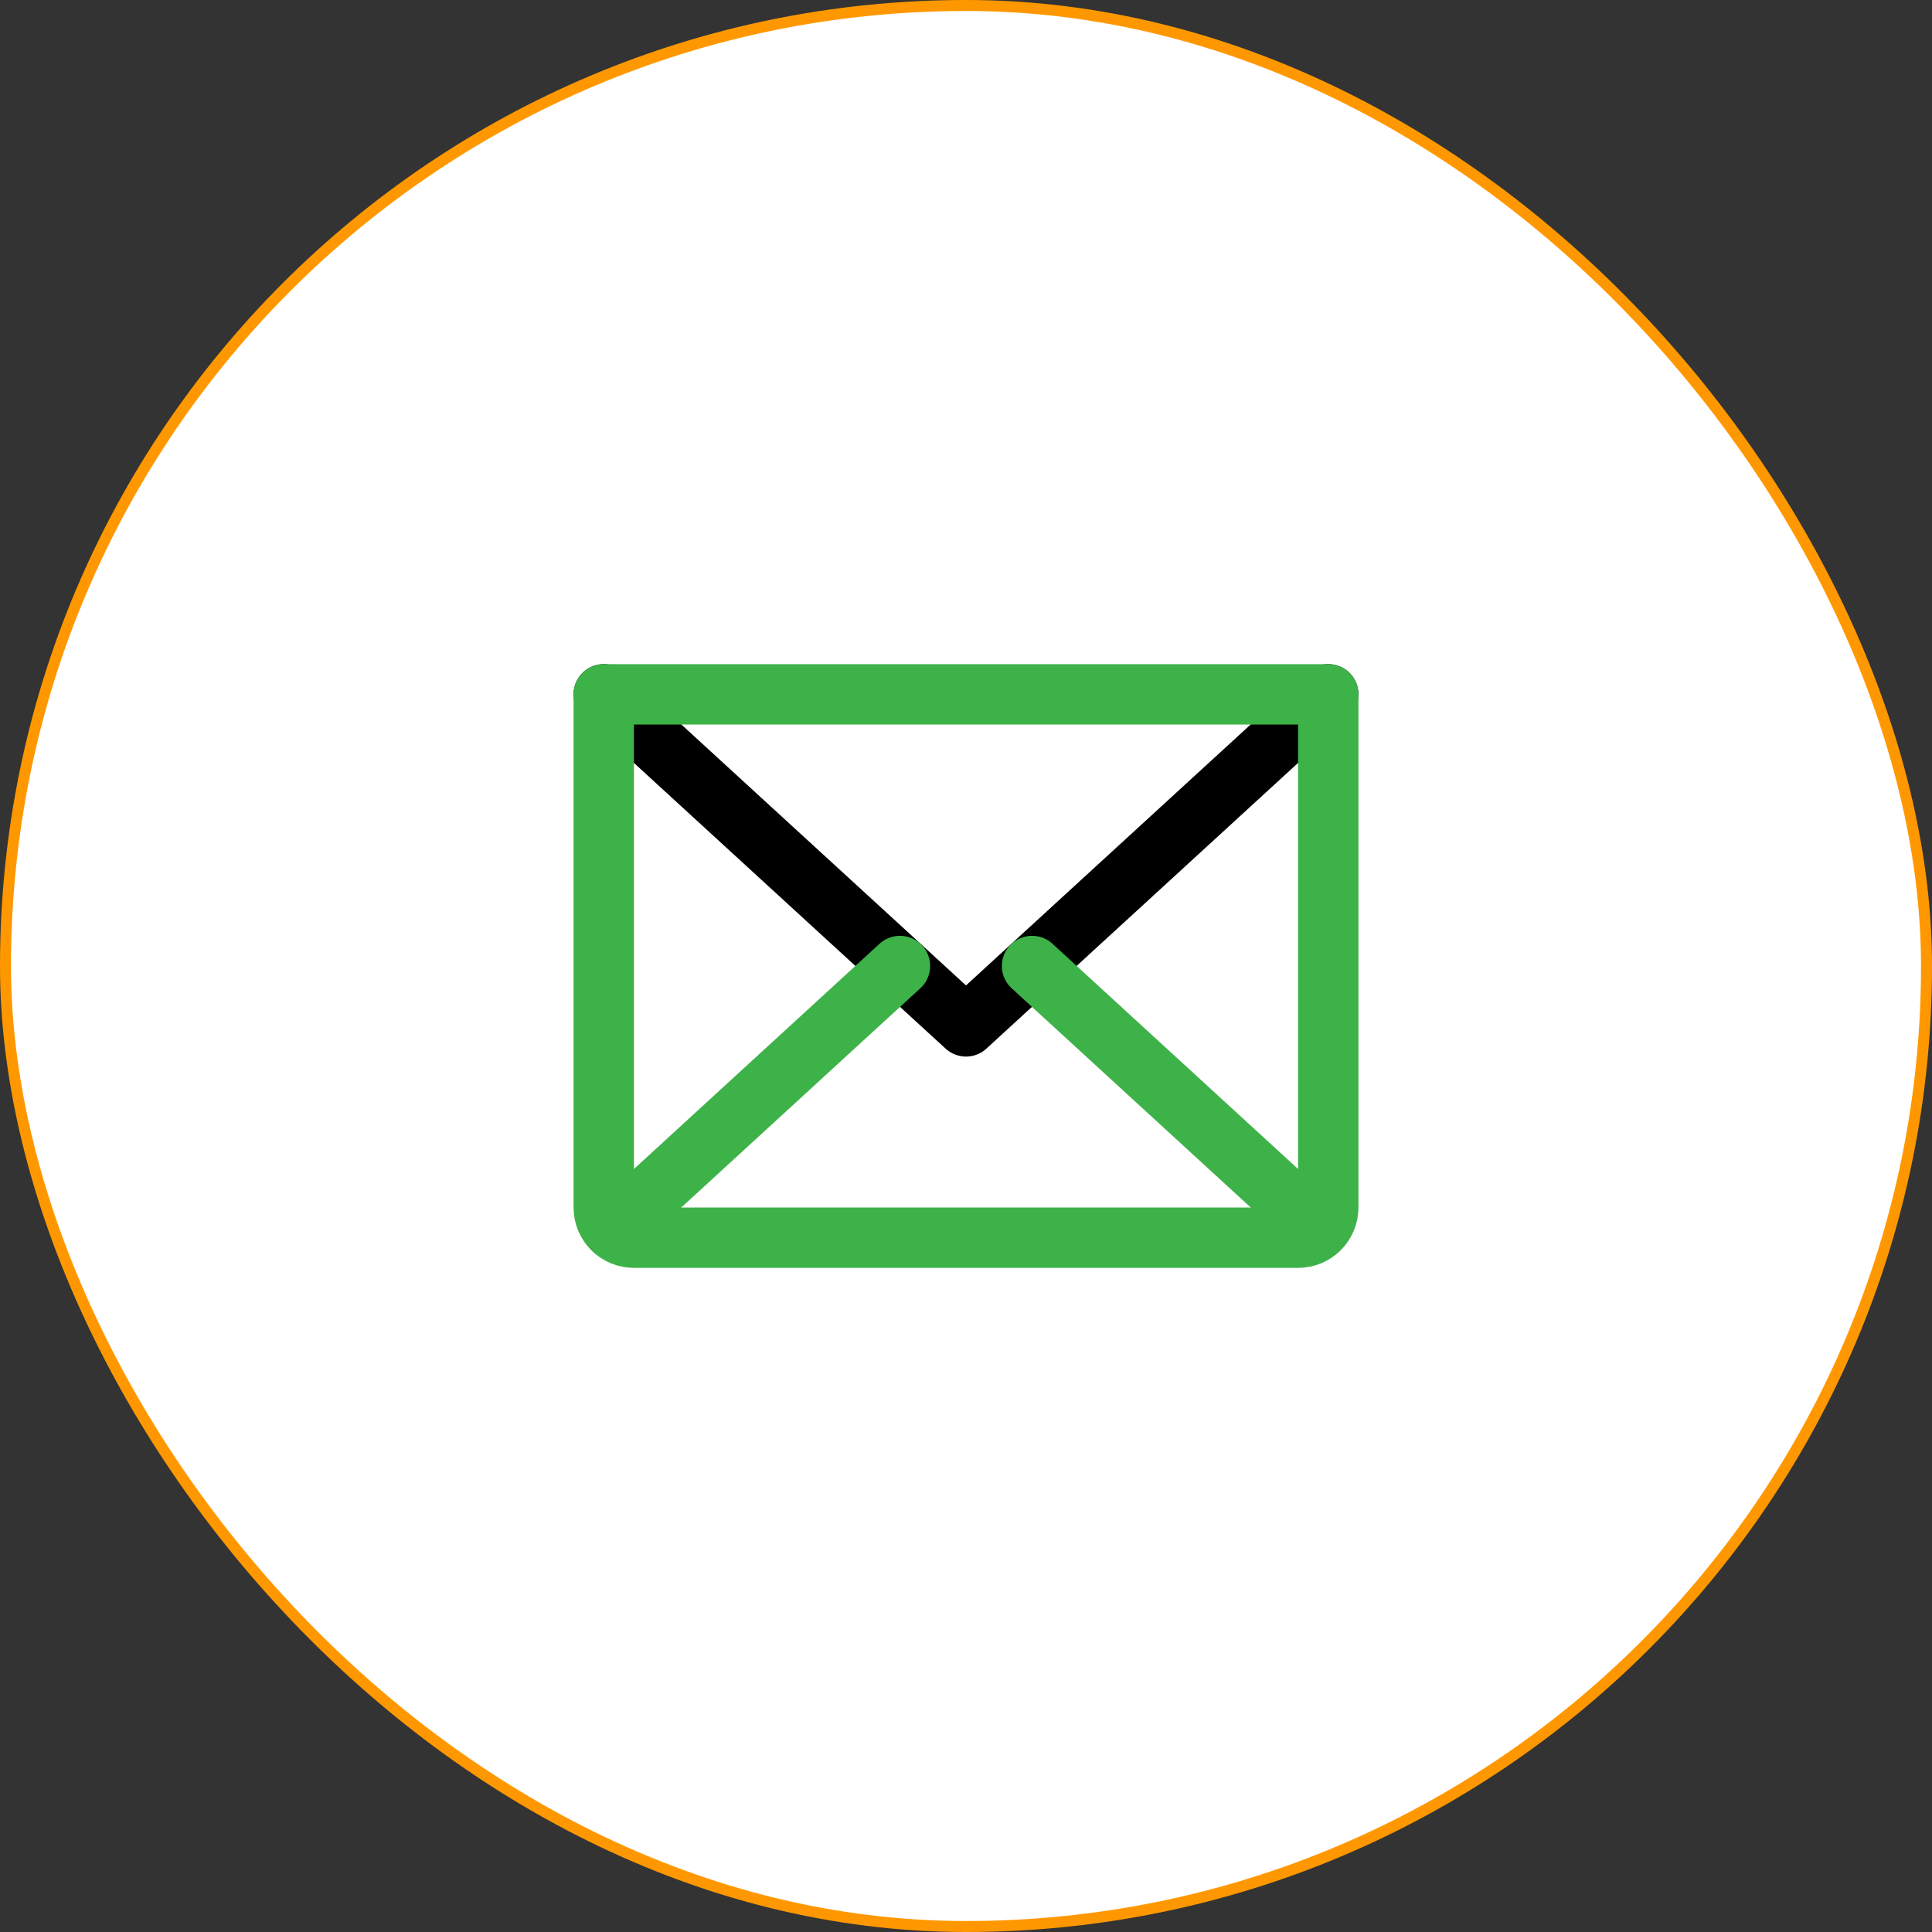
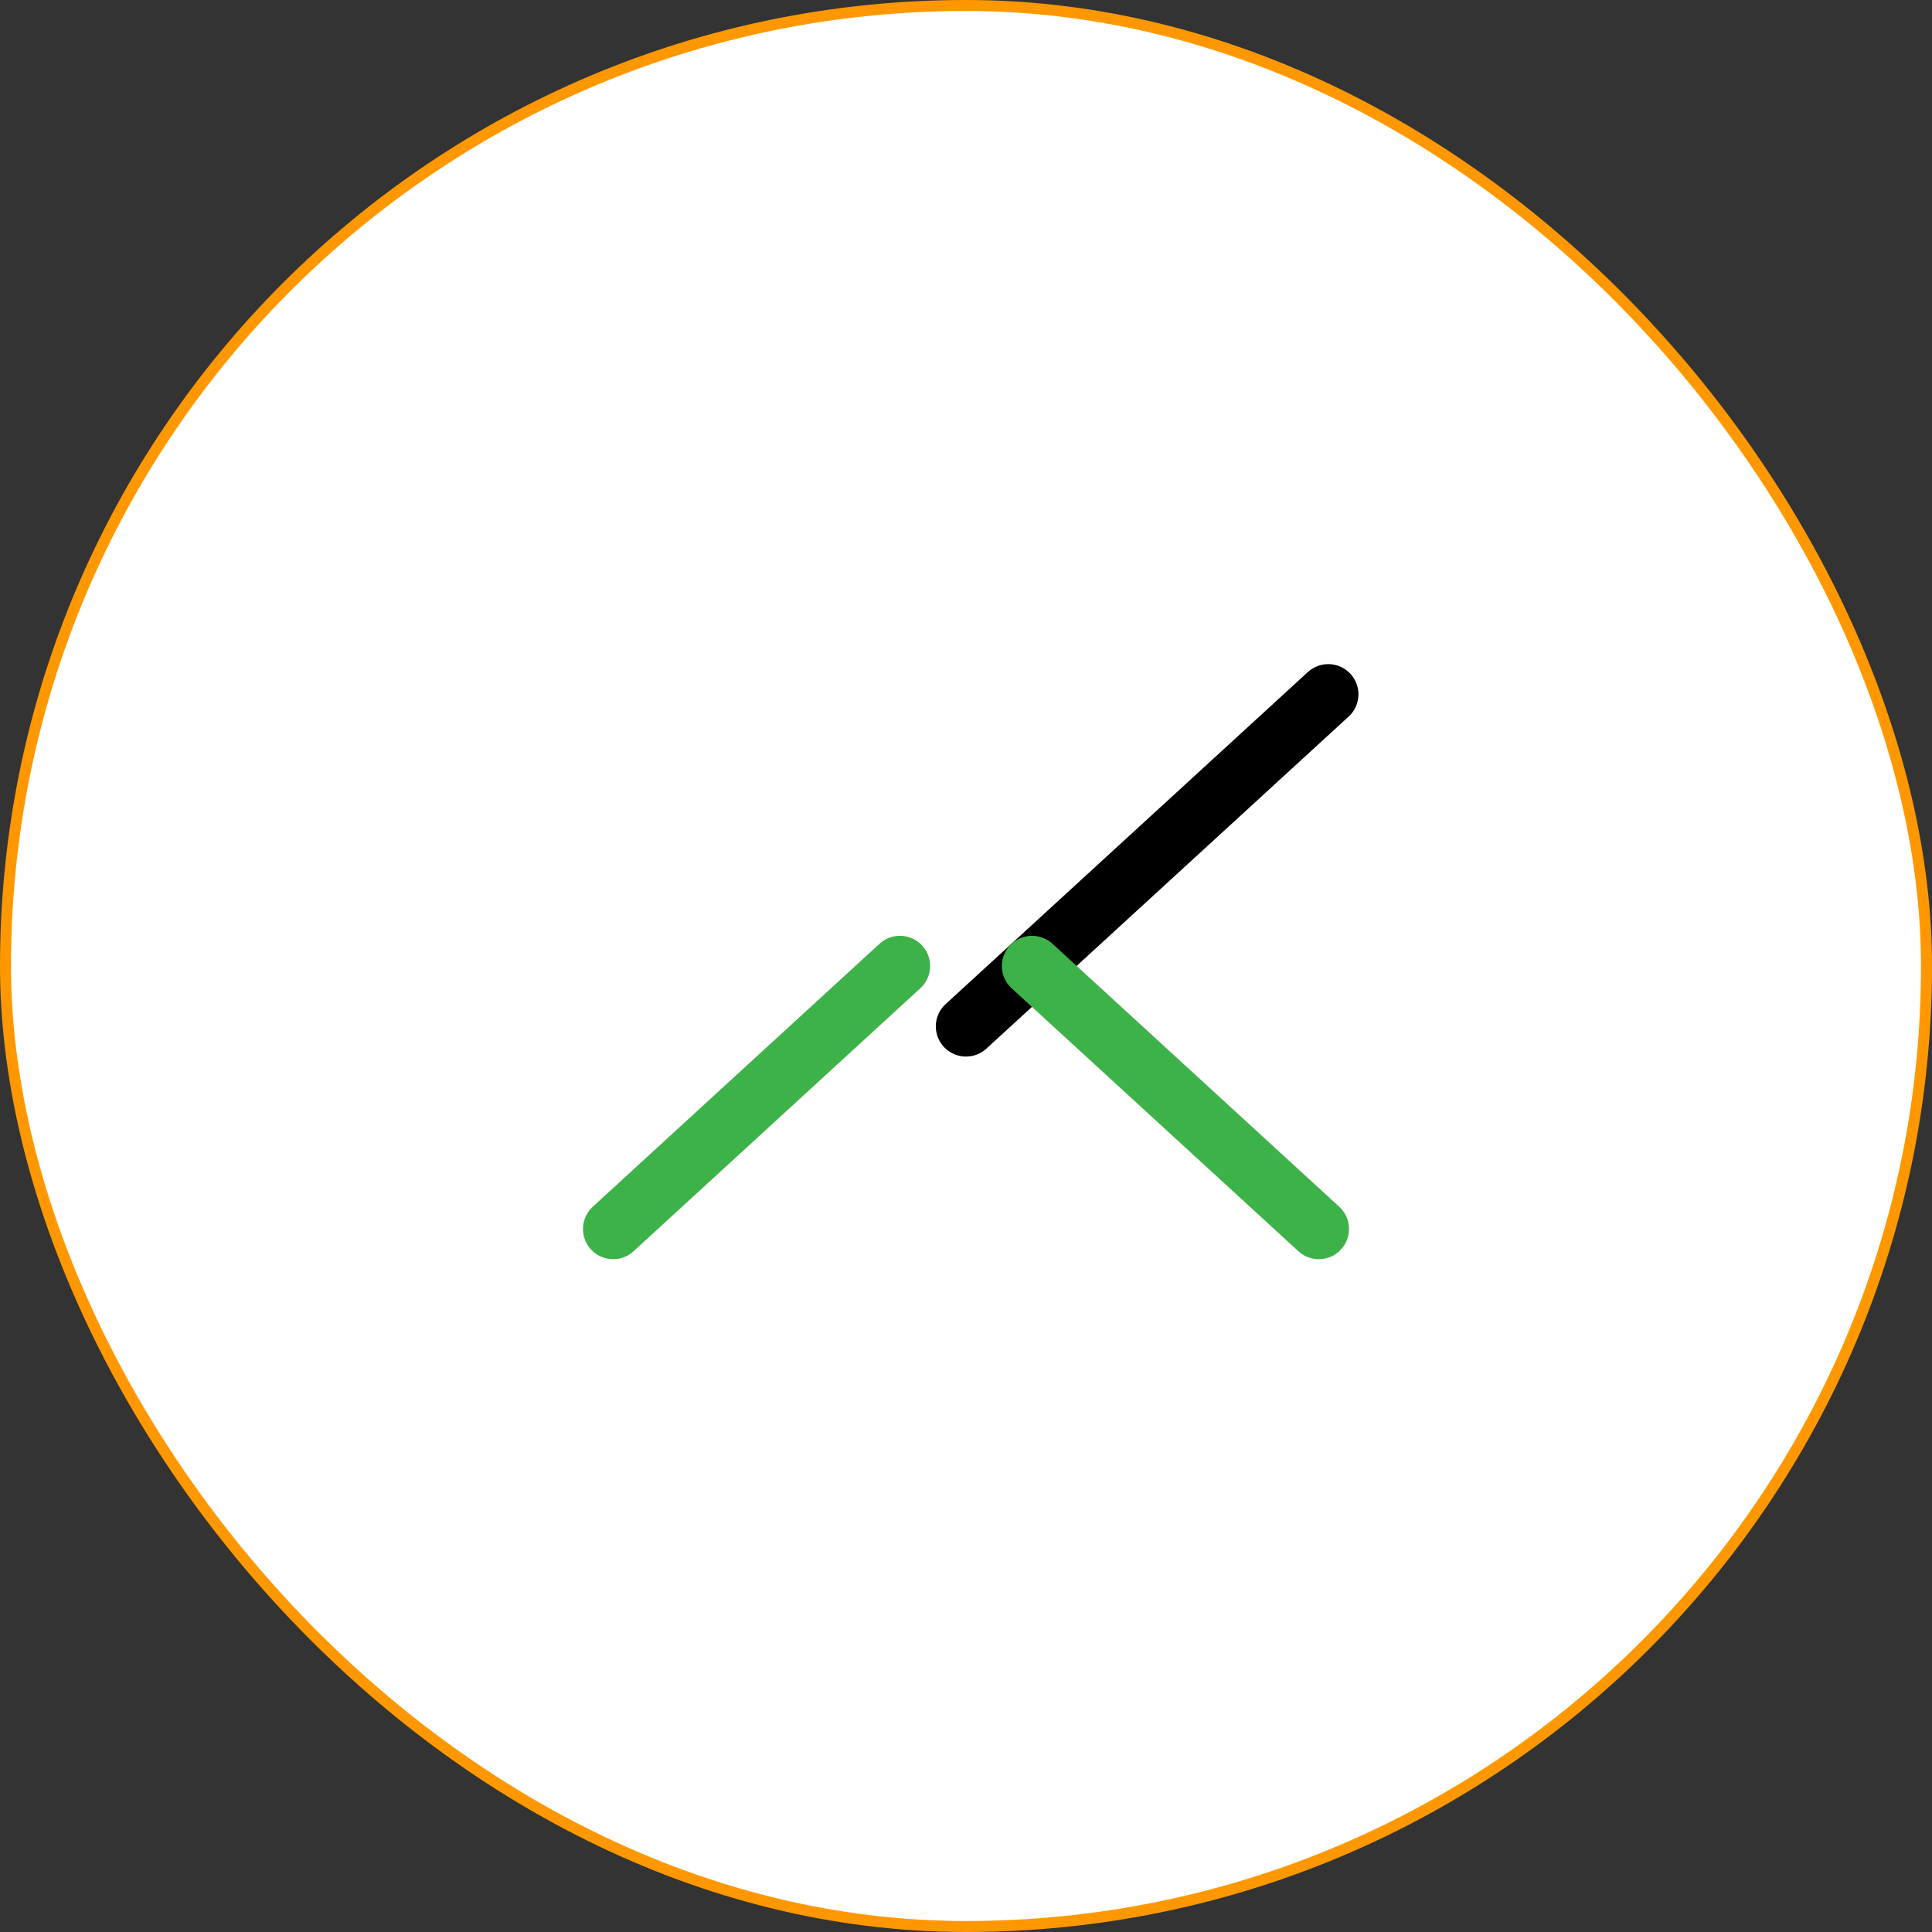
<svg xmlns="http://www.w3.org/2000/svg" width="64" height="64" viewBox="0 0 64 64" fill="none">
  <rect x="0" y="0" width="64" height="64" fill="#333333" stroke="none" />
  <rect x="0.182" y="0.182" width="63.636" height="63.636" rx="31.818" fill="white" />
  <rect x="0.182" y="0.182" width="63.636" height="63.636" rx="31.818" fill="white" fill-opacity="0.8" />
-   <path d="M44 23L32 34L20 23" stroke="black" stroke-width="2" stroke-linecap="round" stroke-linejoin="round" />
-   <path d="M20 23H44V40C44 40.265 43.895 40.52 43.707 40.707C43.52 40.895 43.265 41 43 41H21C20.735 41 20.48 40.895 20.293 40.707C20.105 40.52 20 40.265 20 40V23Z" stroke="#3DB249" stroke-width="2" stroke-linecap="round" stroke-linejoin="round" />
+   <path d="M44 23L32 34" stroke="black" stroke-width="2" stroke-linecap="round" stroke-linejoin="round" />
  <path d="M29.812 32L20.312 40.712" stroke="#3DB249" stroke-width="2" stroke-linecap="round" stroke-linejoin="round" />
  <path d="M43.688 40.712L34.188 32" stroke="#3DB249" stroke-width="2" stroke-linecap="round" stroke-linejoin="round" />
  <rect x="0.182" y="0.182" width="63.636" height="63.636" rx="31.818" stroke="#FF9800" stroke-width="0.364" />
</svg>